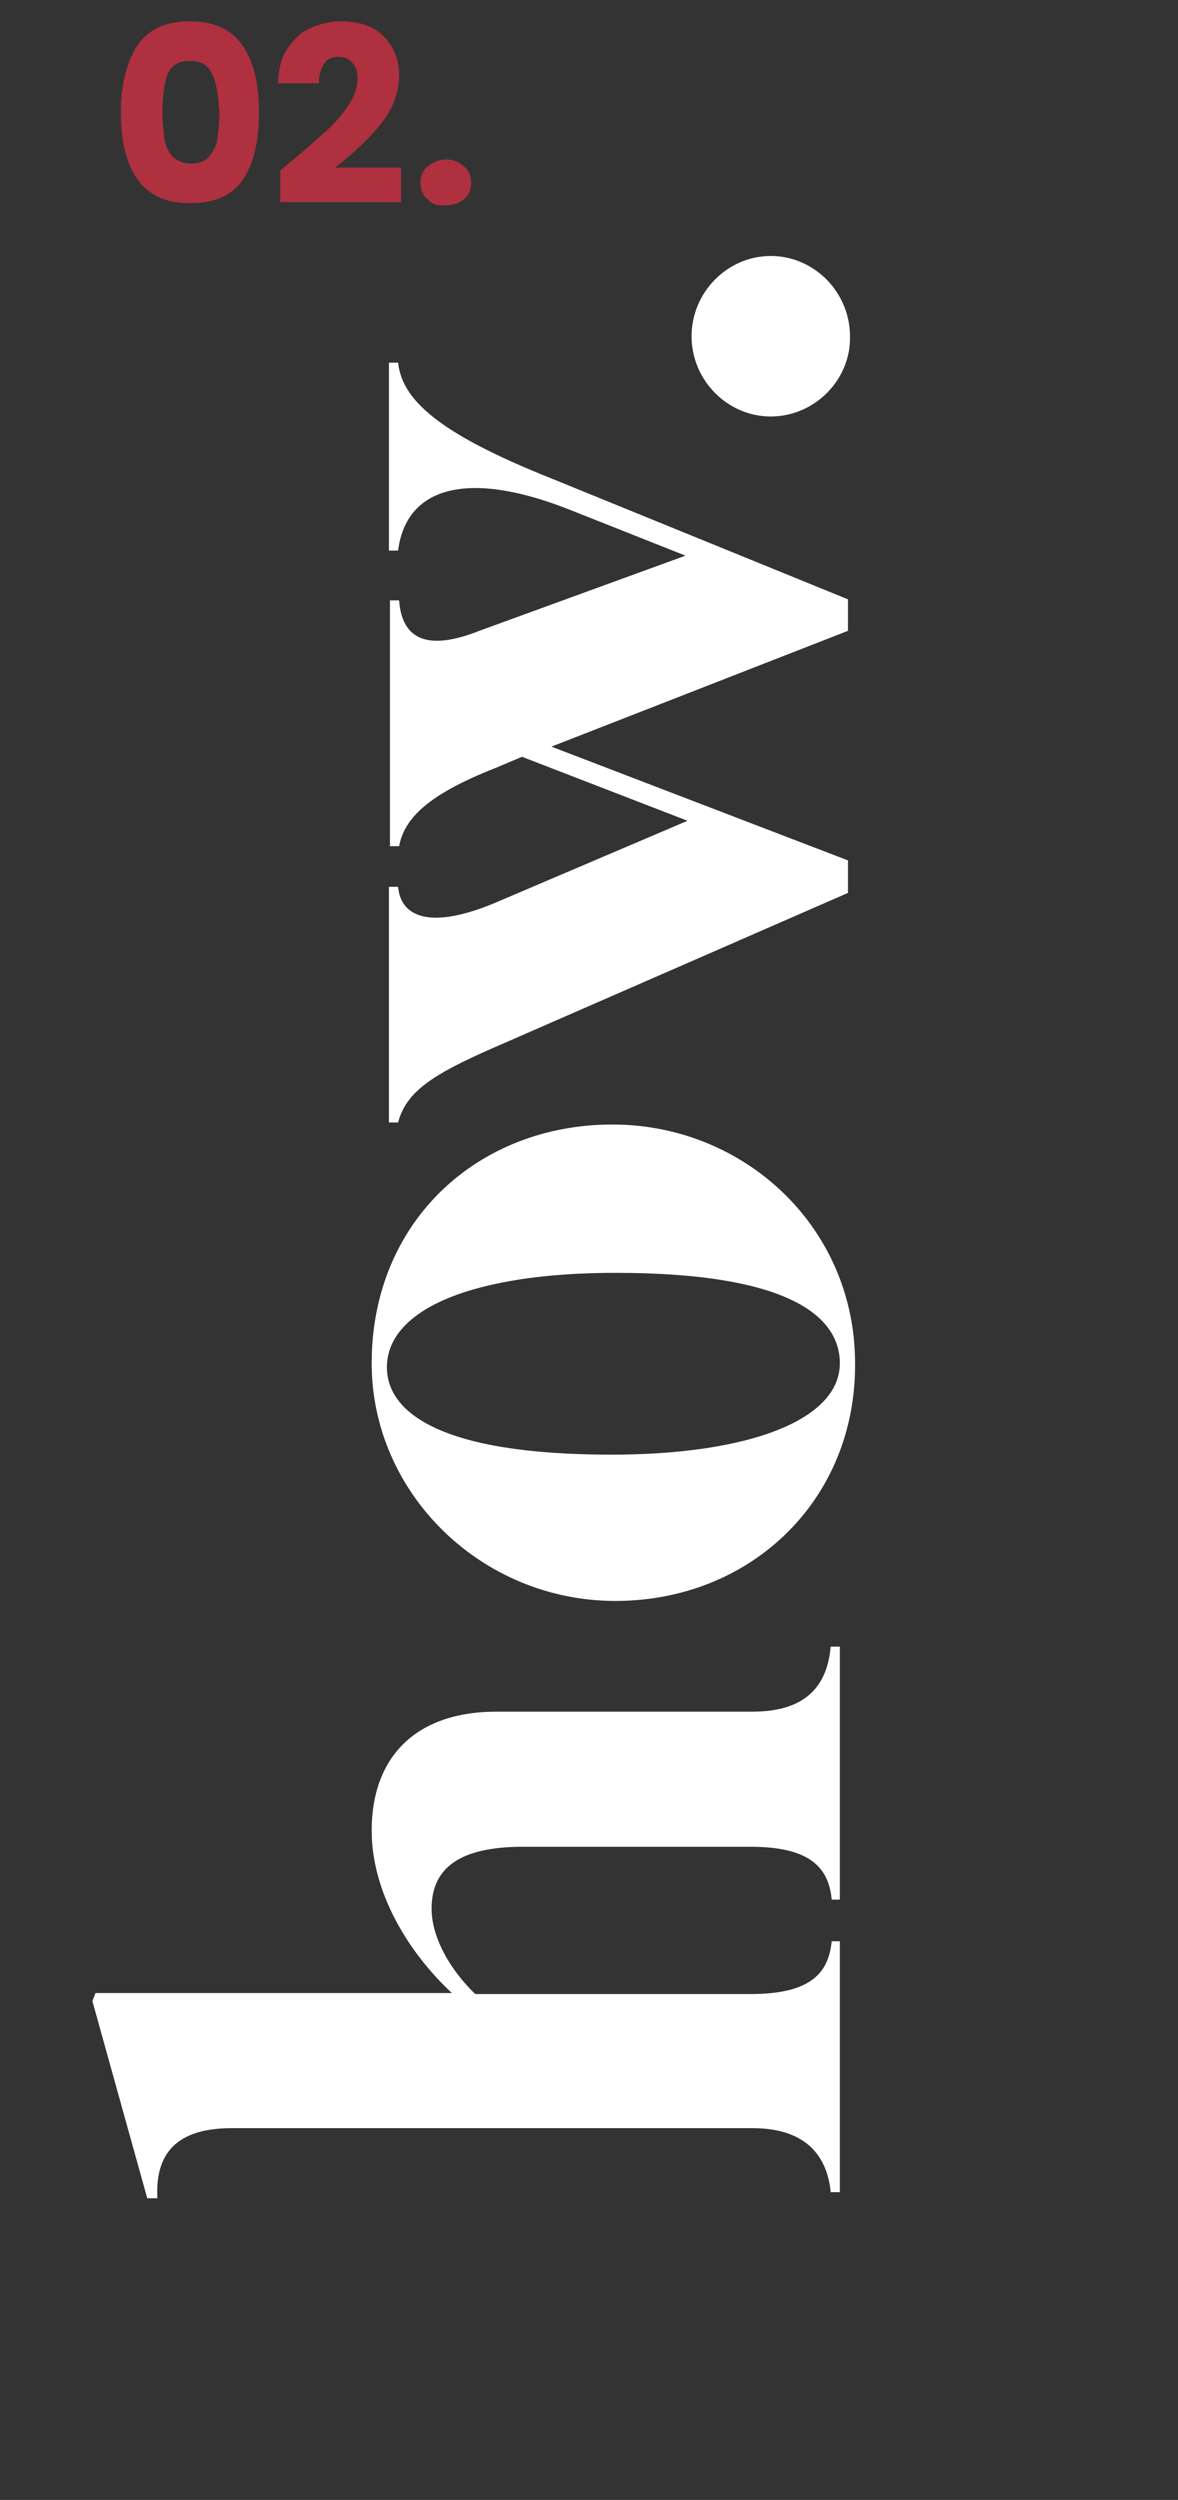
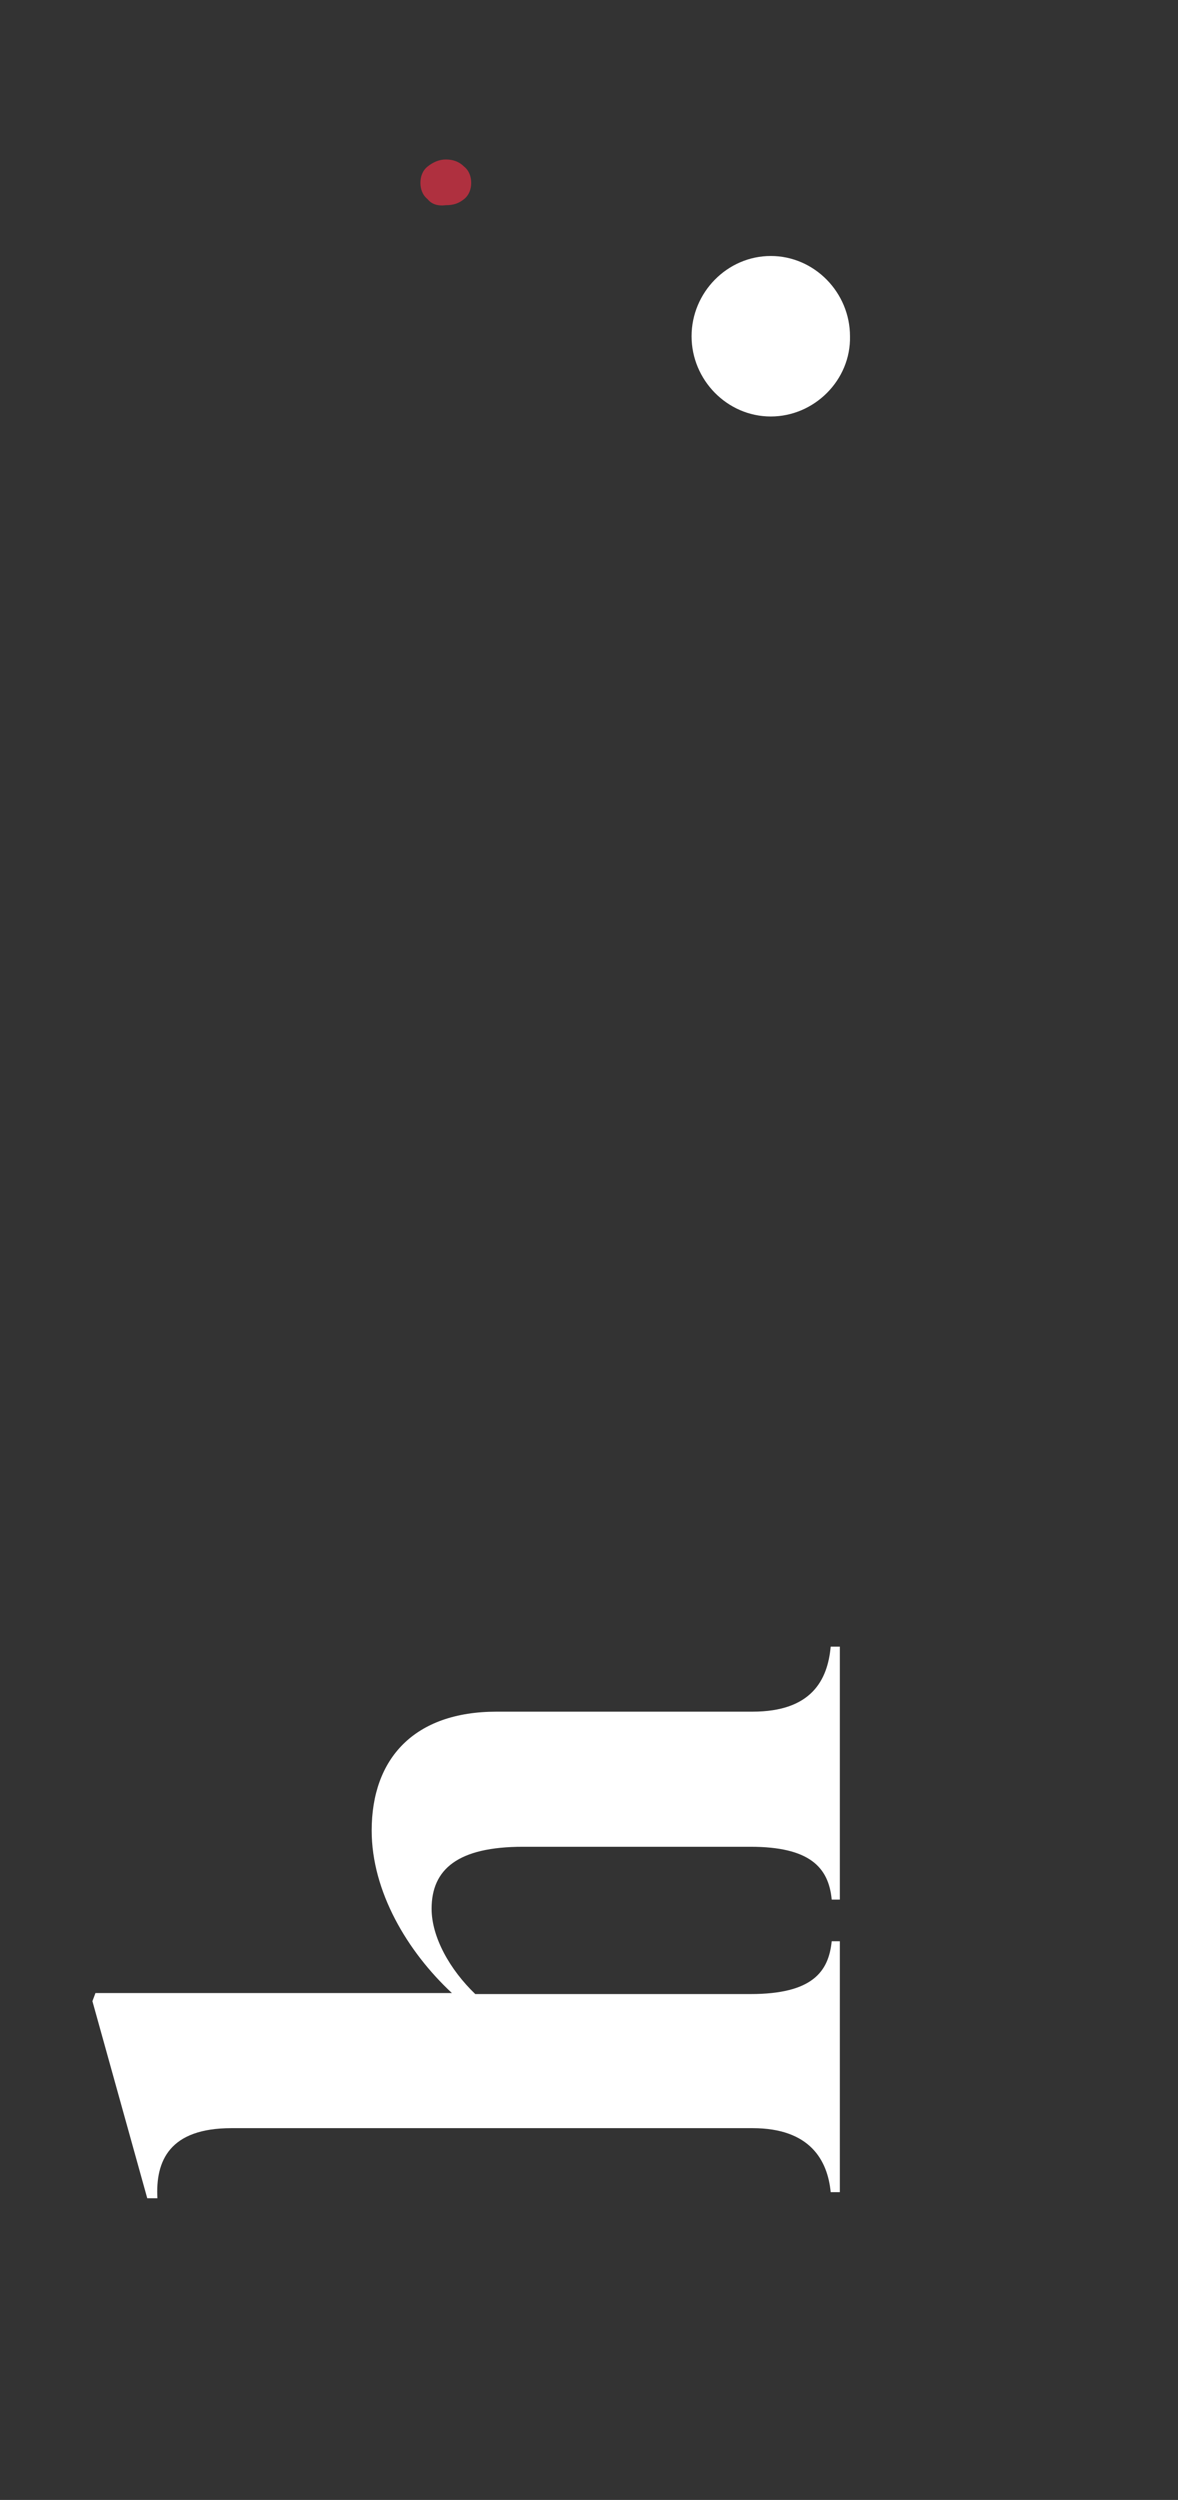
<svg xmlns="http://www.w3.org/2000/svg" version="1.1" id="Calque_1" x="0px" y="0px" viewBox="0 0 116 246.1" style="enable-background:new 0 0 116 246.1;" xml:space="preserve">
  <rect x="0" y="0" width="116" height="246.1" fill="#333333" stroke="none" />
  <style type="text/css"> .st0{fill:#AF303F;} .st1{fill:#FFFFFF;} </style>
  <g>
-     <path class="st0" d="M13.5,4.5c1.1-1.6,2.8-2.4,5.2-2.4s4.1,0.8,5.2,2.4s1.6,3.8,1.6,6.6c0,2.8-0.5,5-1.6,6.6S21.1,20,18.7,20 s-4.1-0.8-5.2-2.4s-1.6-3.8-1.6-6.6C11.9,8.3,12.5,6.1,13.5,4.5z M20.9,7.3c-0.4-0.9-1.1-1.3-2.2-1.3c-1.1,0-1.8,0.4-2.2,1.3 C16.2,8.1,16,9.4,16,11c0,1.1,0.1,2,0.2,2.7c0.1,0.7,0.4,1.3,0.8,1.7s1,0.7,1.8,0.7s1.4-0.2,1.8-0.7s0.7-1,0.8-1.7 c0.1-0.7,0.2-1.6,0.2-2.7C21.5,9.4,21.3,8.1,20.9,7.3z" />
-     <path class="st0" d="M28.3,16.2c1.6-1.3,2.8-2.4,3.7-3.2c0.9-0.8,1.7-1.7,2.3-2.6c0.6-0.9,0.9-1.8,0.9-2.7c0-0.7-0.2-1.2-0.5-1.5 c-0.3-0.4-0.8-0.6-1.4-0.6c-0.6,0-1.1,0.2-1.4,0.7c-0.3,0.5-0.5,1.1-0.5,1.9h-4c0-1.4,0.3-2.5,0.9-3.4c0.6-0.9,1.3-1.6,2.2-2 c0.9-0.4,1.9-0.7,3-0.7c1.9,0,3.4,0.5,4.3,1.5c1,1,1.5,2.3,1.5,3.8c0,1.7-0.6,3.3-1.8,4.8c-1.2,1.5-2.7,2.9-4.5,4.3h6.5v3.4H27.6 v-3.1C28.1,16.3,28.4,16.1,28.3,16.2z" />
    <path class="st0" d="M42.1,19.6c-0.5-0.4-0.7-1-0.7-1.6c0-0.6,0.2-1.2,0.7-1.6c0.5-0.4,1.1-0.7,1.8-0.7c0.7,0,1.3,0.2,1.8,0.7 c0.5,0.4,0.7,1,0.7,1.6c0,0.6-0.2,1.2-0.7,1.6s-1,0.6-1.8,0.6C43.1,20.3,42.5,20.1,42.1,19.6z" />
  </g>
  <g>
    <path class="st1" d="M82.7,191.1v24.7h-0.9c-0.3-3.1-2-6.3-7.7-6.3H22.8c-6.1,0-7.5,3.2-7.3,6.9h-1l-5.4-19.4l0.3-0.8h35.1 c-4.4-4.1-7.9-10-7.9-16c0-7.1,4.2-11.7,12.3-11.7h25.2c5.8,0,7.4-3.1,7.7-6.4h0.9V187h-0.8c-0.3-3.2-2.2-5.2-8-5.2H51.5 c-6.4,0-9,2.2-9,6.1c0,2.8,1.8,6,4.3,8.4h27.1c6.1,0,7.7-2.2,8-5.2H82.7z" />
-     <path class="st1" d="M60.6,157.6c-13.2,0-24-10.6-24-23.4c0-14,10.5-23.5,23.7-23.5c13,0,23.9,10.1,23.9,23.5 C84.3,147.7,73.9,157.6,60.6,157.6z M82.7,134.2c0-4.5-4.8-8.9-22.1-8.9c-13.8,0-22.5,3.5-22.5,9.3c0,4.4,5.2,8.6,22.1,8.6 C73.7,143.2,82.7,139.8,82.7,134.2z" />
-     <path class="st1" d="M54.3,73.5l29.2,11.2v3.2l-34.8,15.2c-6.2,2.7-8.7,4.4-9.5,7.4h-0.9V87.3h0.9c0.3,3.2,3.5,4.1,9.5,1.6l19-8.1 l-16.3-6.3l-2.6,1.1c-6.9,2.7-9,5.1-9.5,7.7h-0.9V59.1h0.9c0.3,4.1,3.1,4.9,7.9,3l20.3-7.4l-11.6-4.6C45.9,46.2,40,48,39.2,54.2 h-0.9V35.7h0.9c0.4,3.6,3.8,6.9,15.1,11.4L83.5,59v3.1L54.3,73.5z" />
    <path class="st1" d="M75.9,41c-4.3,0-7.8-3.6-7.8-7.9c0-4.3,3.5-7.9,7.8-7.9c4.3,0,7.8,3.6,7.8,7.9C83.8,37.4,80.2,41,75.9,41z" />
  </g>
</svg>